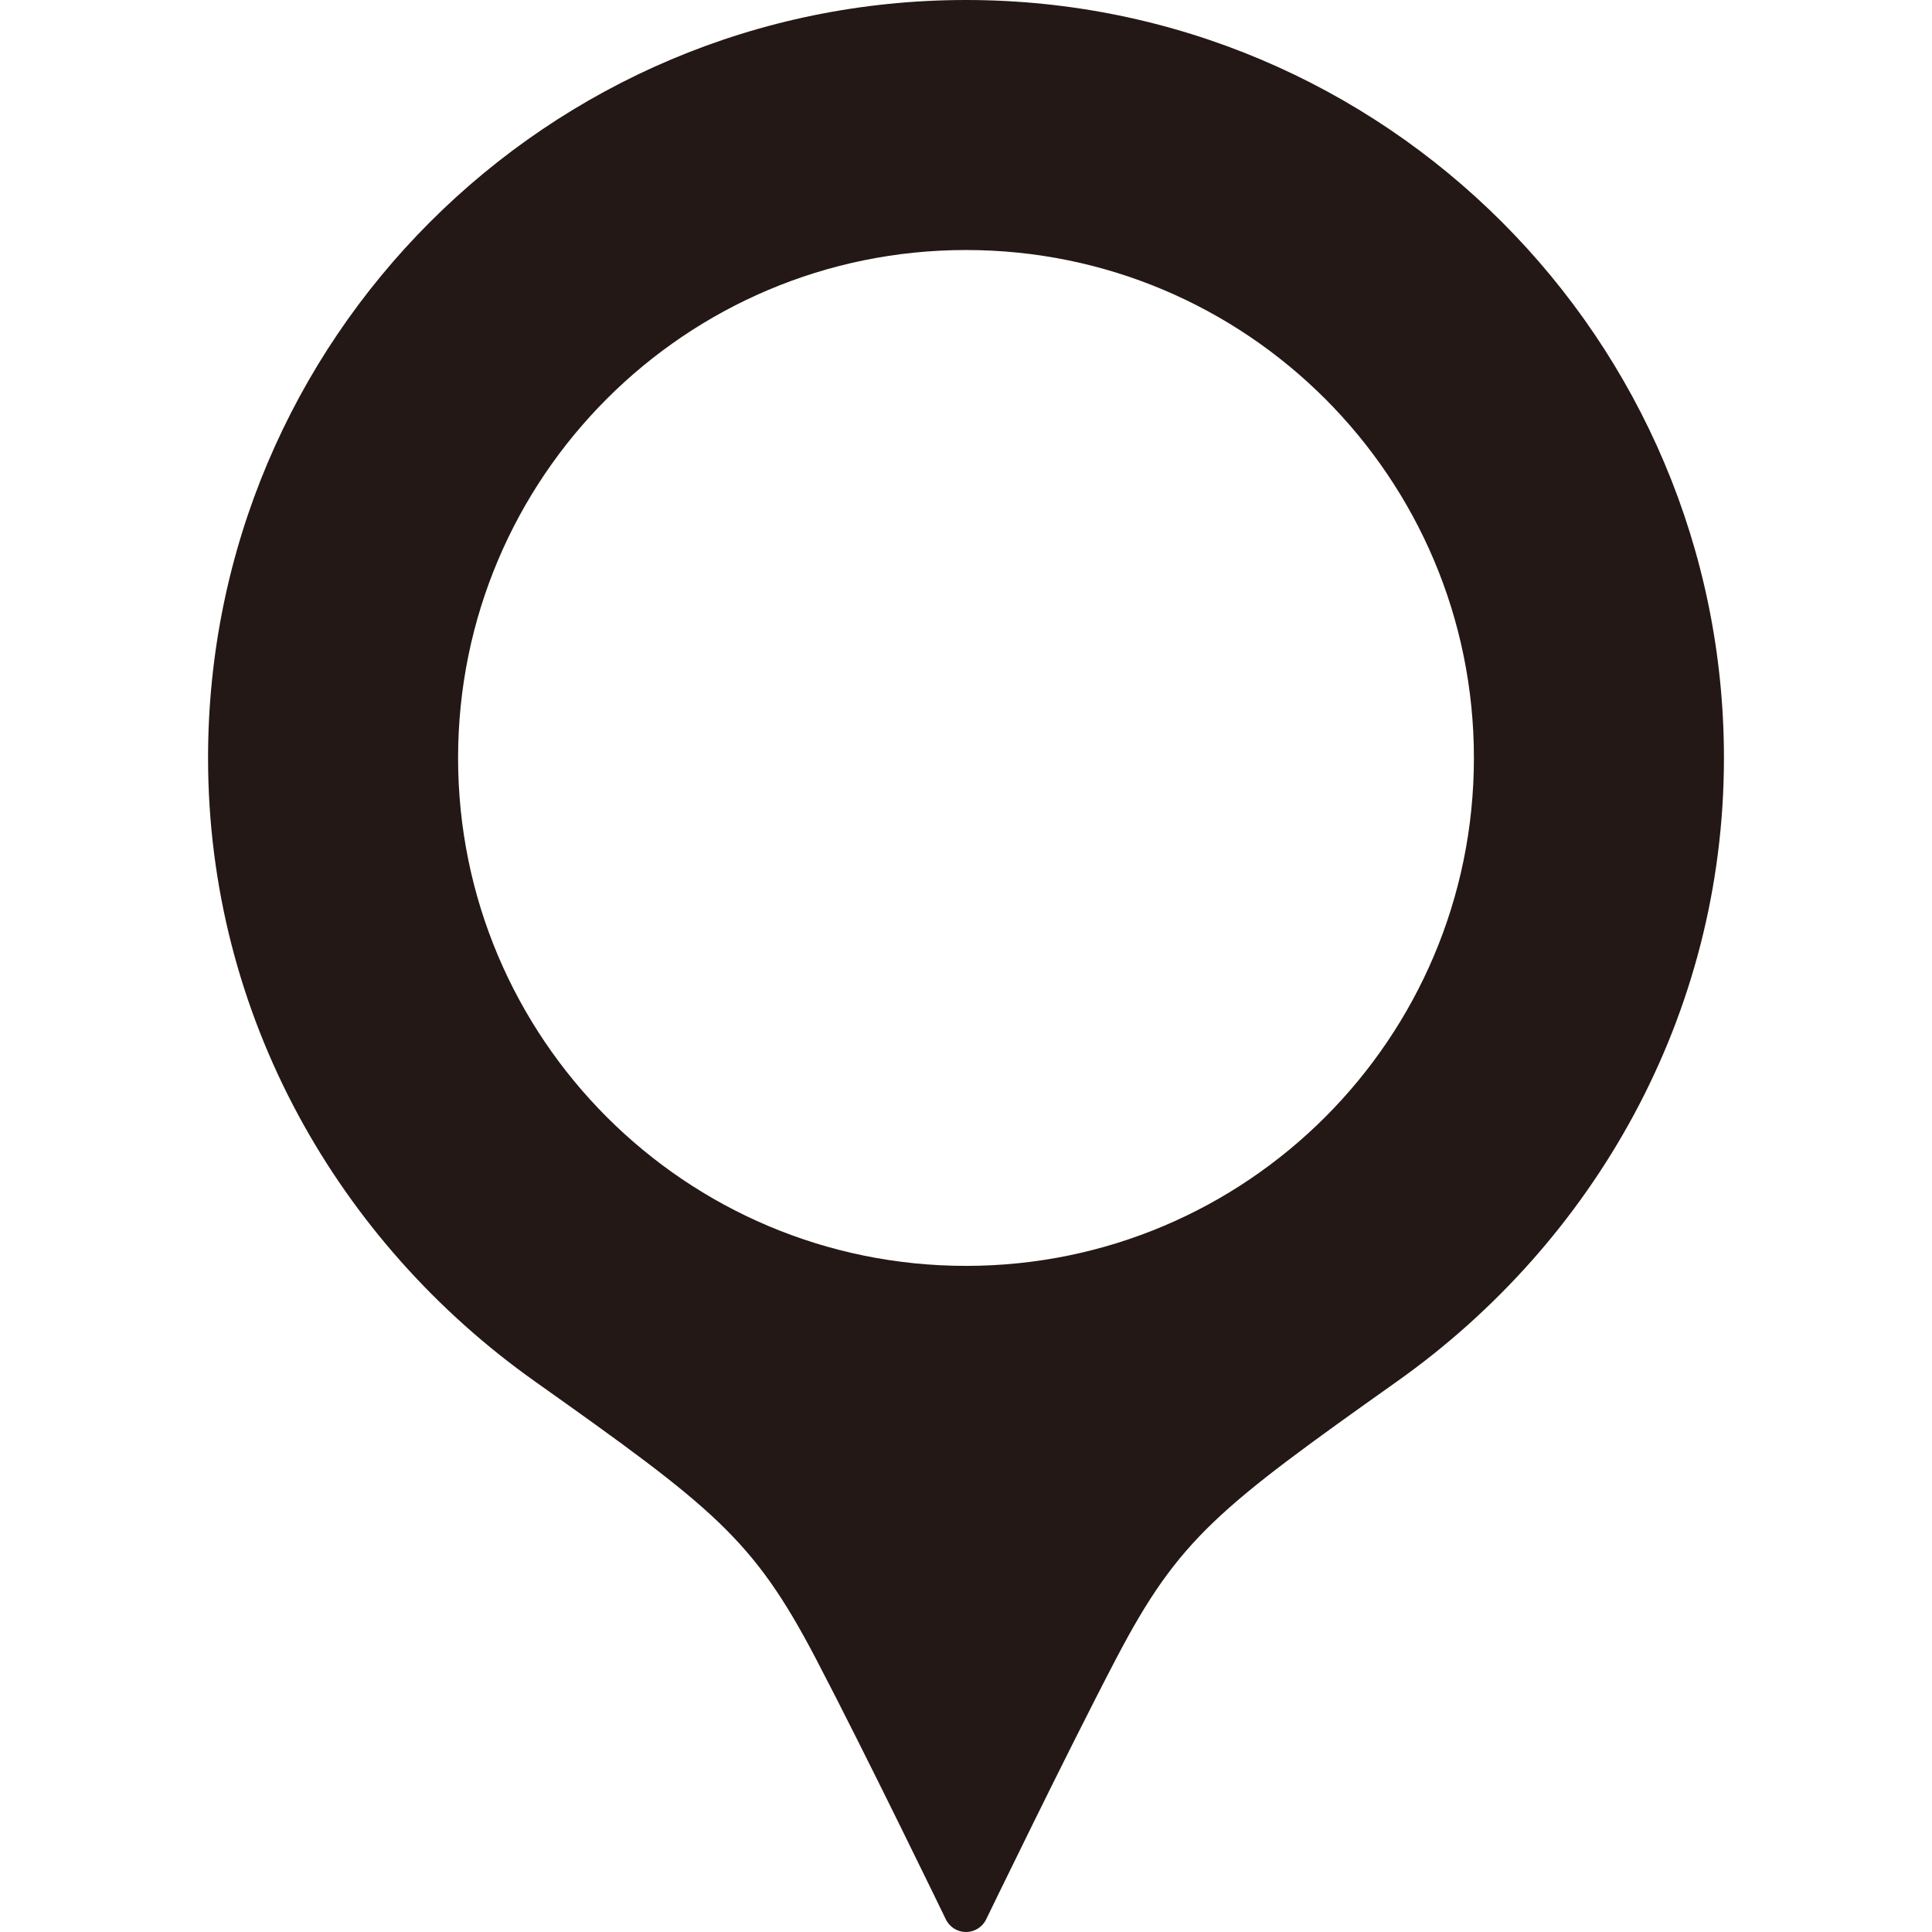
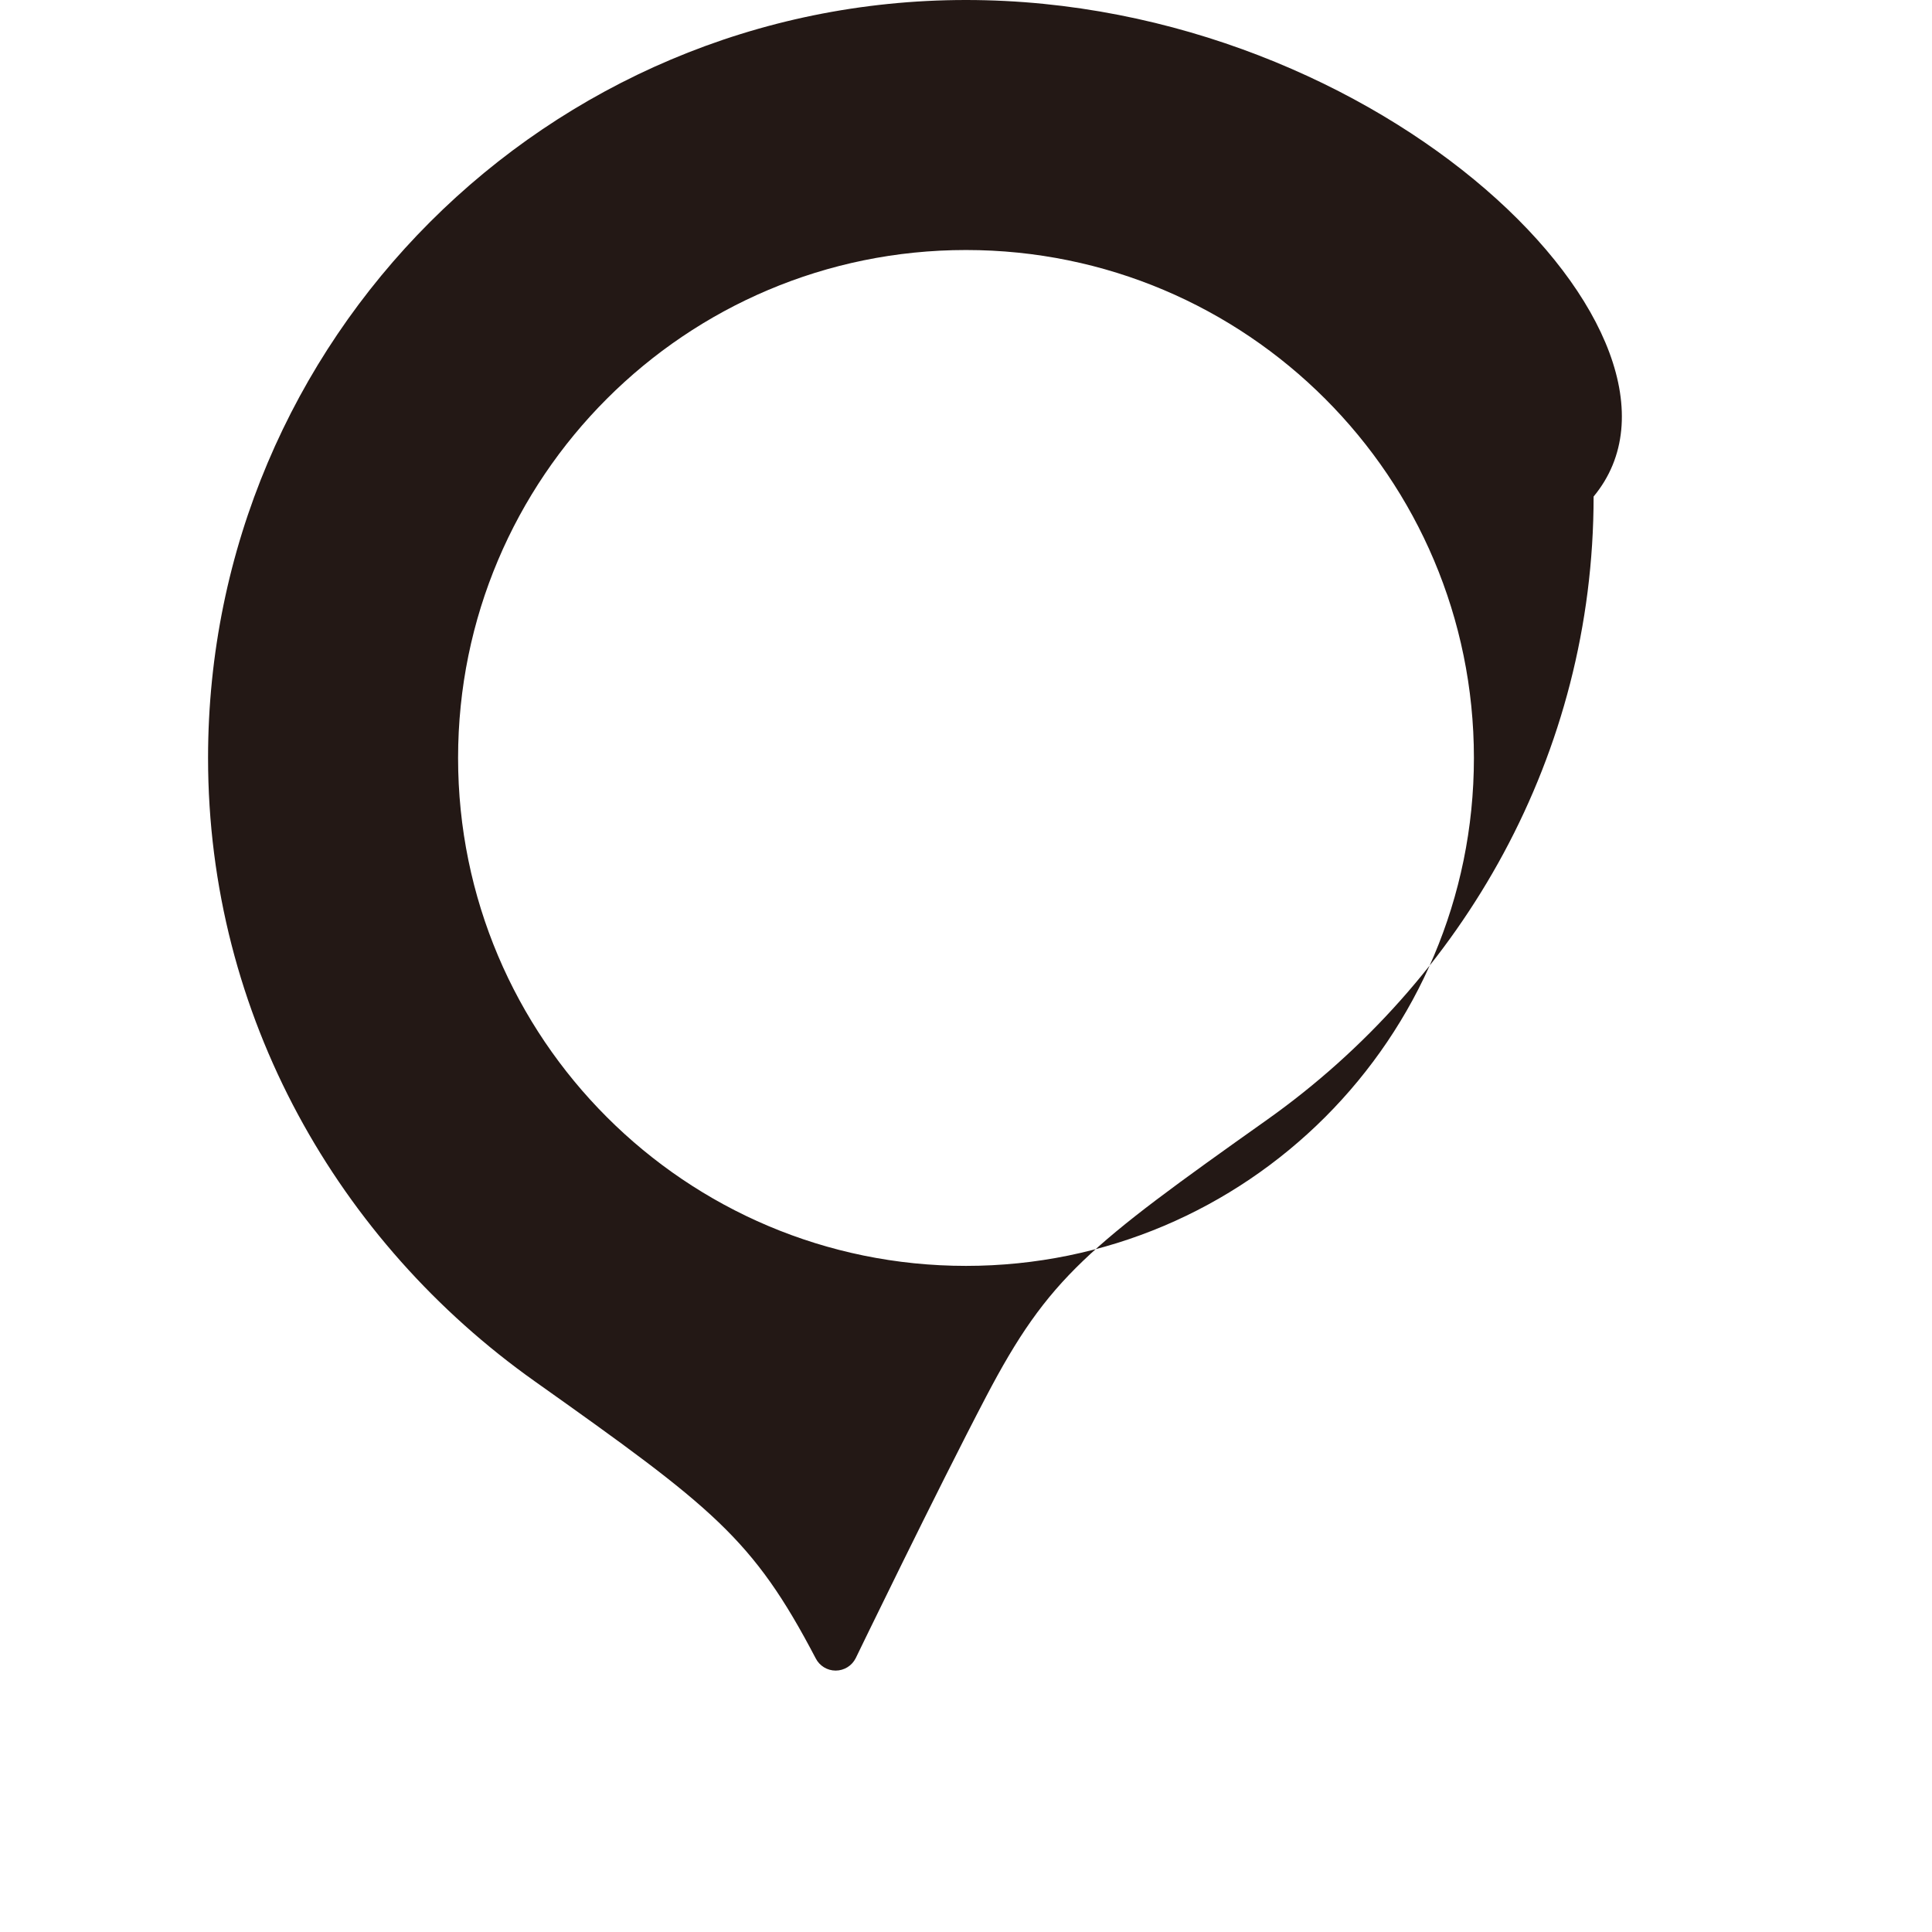
<svg xmlns="http://www.w3.org/2000/svg" version="1.1" id="_x32_" x="0px" y="0px" viewBox="0 0 512 512" style="width: 256px; height: 256px; opacity: 1;" xml:space="preserve">
  <style type="text/css">
	.st0{fill:#4B4B4B;}
</style>
  <g>
-     <path class="st0" d="M255.996,0C145.058,0,55.138,89.929,55.138,200.866c0,68.454,34.648,128.363,86.55,165.174   c47.356,33.594,57.811,41.609,74.462,73.4c13.174,25.147,34.541,69.279,34.541,69.279c1.004,2.008,3.052,3.281,5.306,3.281   c2.244,0,4.31-1.274,5.313-3.281c0,0,21.368-44.132,34.541-69.279c16.642-31.791,27.106-39.806,74.454-73.4   c51.91-36.811,86.558-96.72,86.558-165.174C456.862,89.929,366.925,0,255.996,0z M255.996,335.473   c-74.331,0-134.599-60.268-134.599-134.608c0-74.339,60.268-134.607,134.599-134.607c74.339,0,134.606,60.268,134.606,134.607   C390.602,275.205,330.335,335.473,255.996,335.473z" style="fill: rgb(35, 24, 21);" />
+     <path class="st0" d="M255.996,0C145.058,0,55.138,89.929,55.138,200.866c0,68.454,34.648,128.363,86.55,165.174   c47.356,33.594,57.811,41.609,74.462,73.4c1.004,2.008,3.052,3.281,5.306,3.281   c2.244,0,4.31-1.274,5.313-3.281c0,0,21.368-44.132,34.541-69.279c16.642-31.791,27.106-39.806,74.454-73.4   c51.91-36.811,86.558-96.72,86.558-165.174C456.862,89.929,366.925,0,255.996,0z M255.996,335.473   c-74.331,0-134.599-60.268-134.599-134.608c0-74.339,60.268-134.607,134.599-134.607c74.339,0,134.606,60.268,134.606,134.607   C390.602,275.205,330.335,335.473,255.996,335.473z" style="fill: rgb(35, 24, 21);" />
  </g>
</svg>